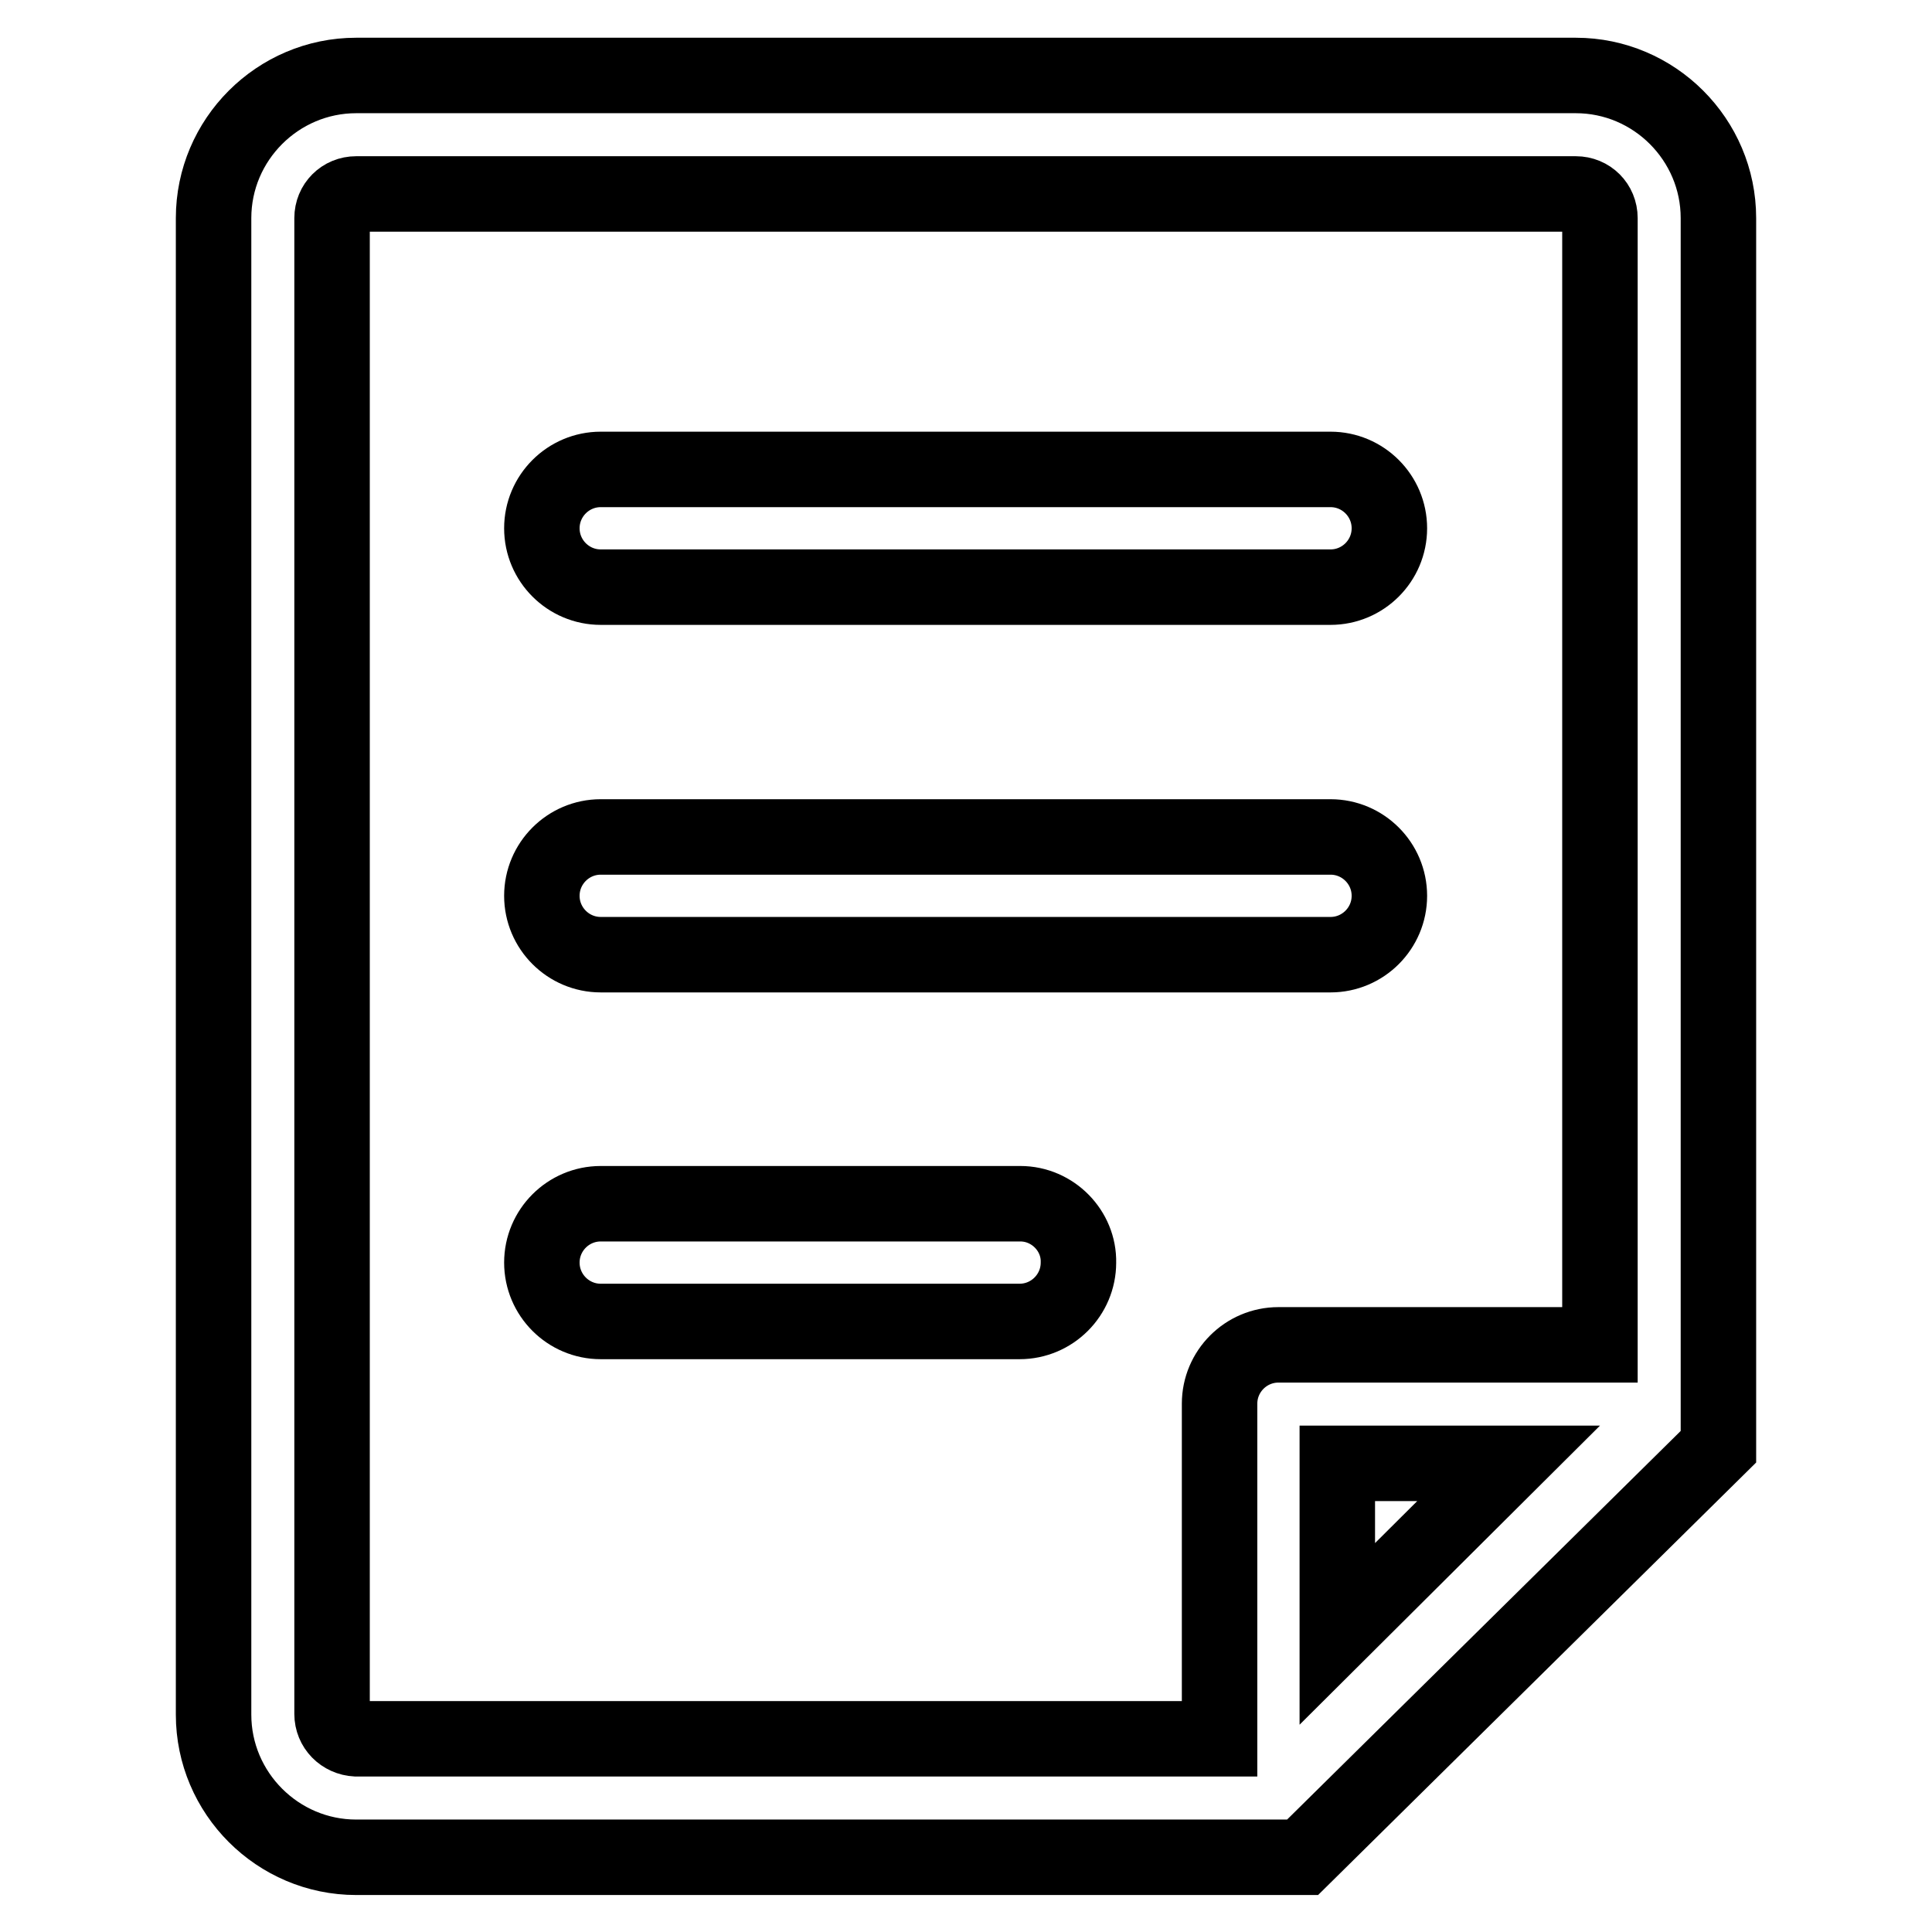
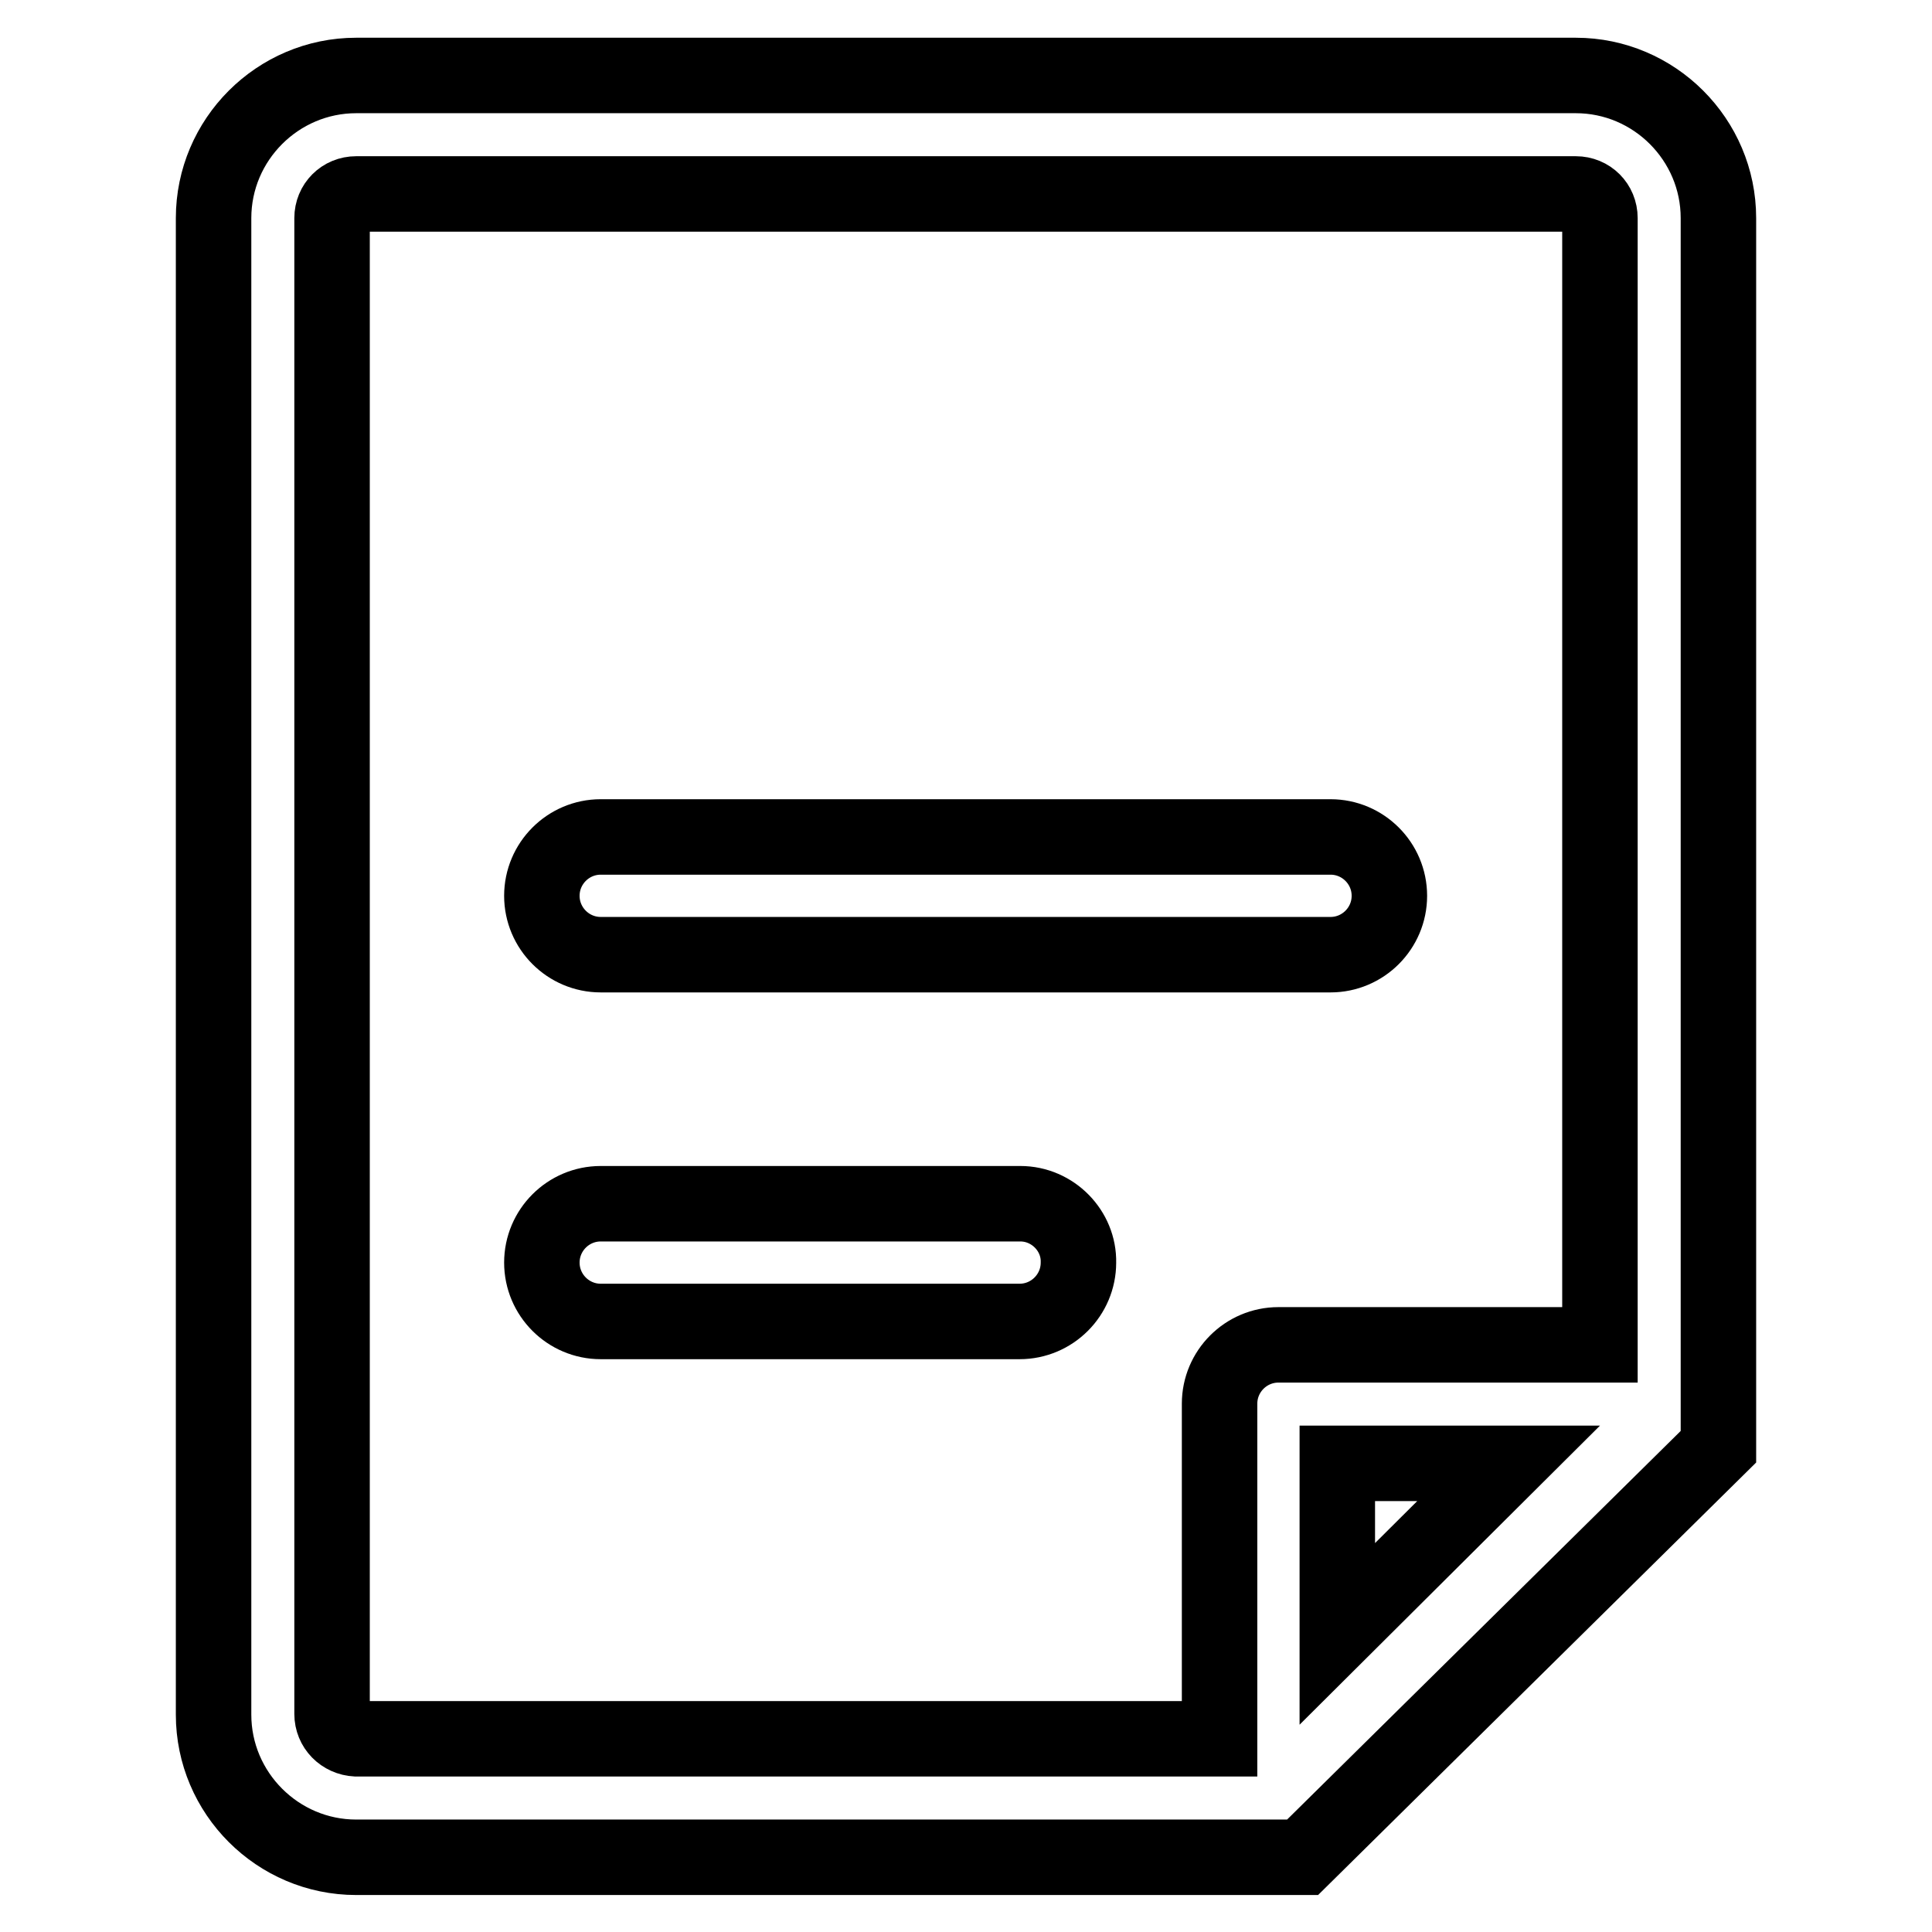
<svg xmlns="http://www.w3.org/2000/svg" version="1.1" x="0px" y="0px" viewBox="0 0 256 256" enable-background="new 0 0 256 256" xml:space="preserve">
  <g>
    <g>
      <path stroke-width="10" fill-opacity="0" stroke="#000000" d="M208.8,10H47.2c-10.4,0-18.9,8.5-18.9,18.9v198.3c0,10.4,8.5,18.9,18.9,18.9h125.4l55.1-54.4V28.9C227.7,18.5,219.2,10,208.8,10z M177.2,216.5v-22.6h22.7L177.2,216.5z M44,227.1V28.9c0-1.8,1.4-3.2,3.2-3.2h161.6c1.8,0,3.2,1.4,3.2,3.2v149.3h-42.6c-4.3,0-7.8,3.5-7.8,7.8v44.4H47.2C45.4,230.3,44,228.9,44,227.1z" />
      <path stroke-width="10" fill-opacity="0" stroke="#000000" d="M79.6,126.5h96.7c4.3,0,7.8-3.5,7.8-7.8s-3.5-7.8-7.8-7.8H79.6c-4.3,0-7.8,3.5-7.8,7.8S75.3,126.5,79.6,126.5z" />
-       <path stroke-width="10" fill-opacity="0" stroke="#000000" d="M135.2,159.5H79.6c-4.3,0-7.8,3.5-7.8,7.8c0,4.3,3.5,7.8,7.8,7.8h55.5c4.3,0,7.8-3.5,7.8-7.8C143,163.1,139.5,159.5,135.2,159.5z" />
-       <path stroke-width="10" fill-opacity="0" stroke="#000000" d="M79.6,77.8h96.7c4.3,0,7.8-3.5,7.8-7.8c0-4.3-3.5-7.8-7.8-7.8H79.6c-4.3,0-7.8,3.5-7.8,7.8C71.8,74.3,75.3,77.8,79.6,77.8z" />
+       <path stroke-width="10" fill-opacity="0" stroke="#000000" d="M135.2,159.5H79.6c-4.3,0-7.8,3.5-7.8,7.8c0,4.3,3.5,7.8,7.8,7.8h55.5c4.3,0,7.8-3.5,7.8-7.8C143,163.1,139.5,159.5,135.2,159.5" />
    </g>
  </g>
</svg>